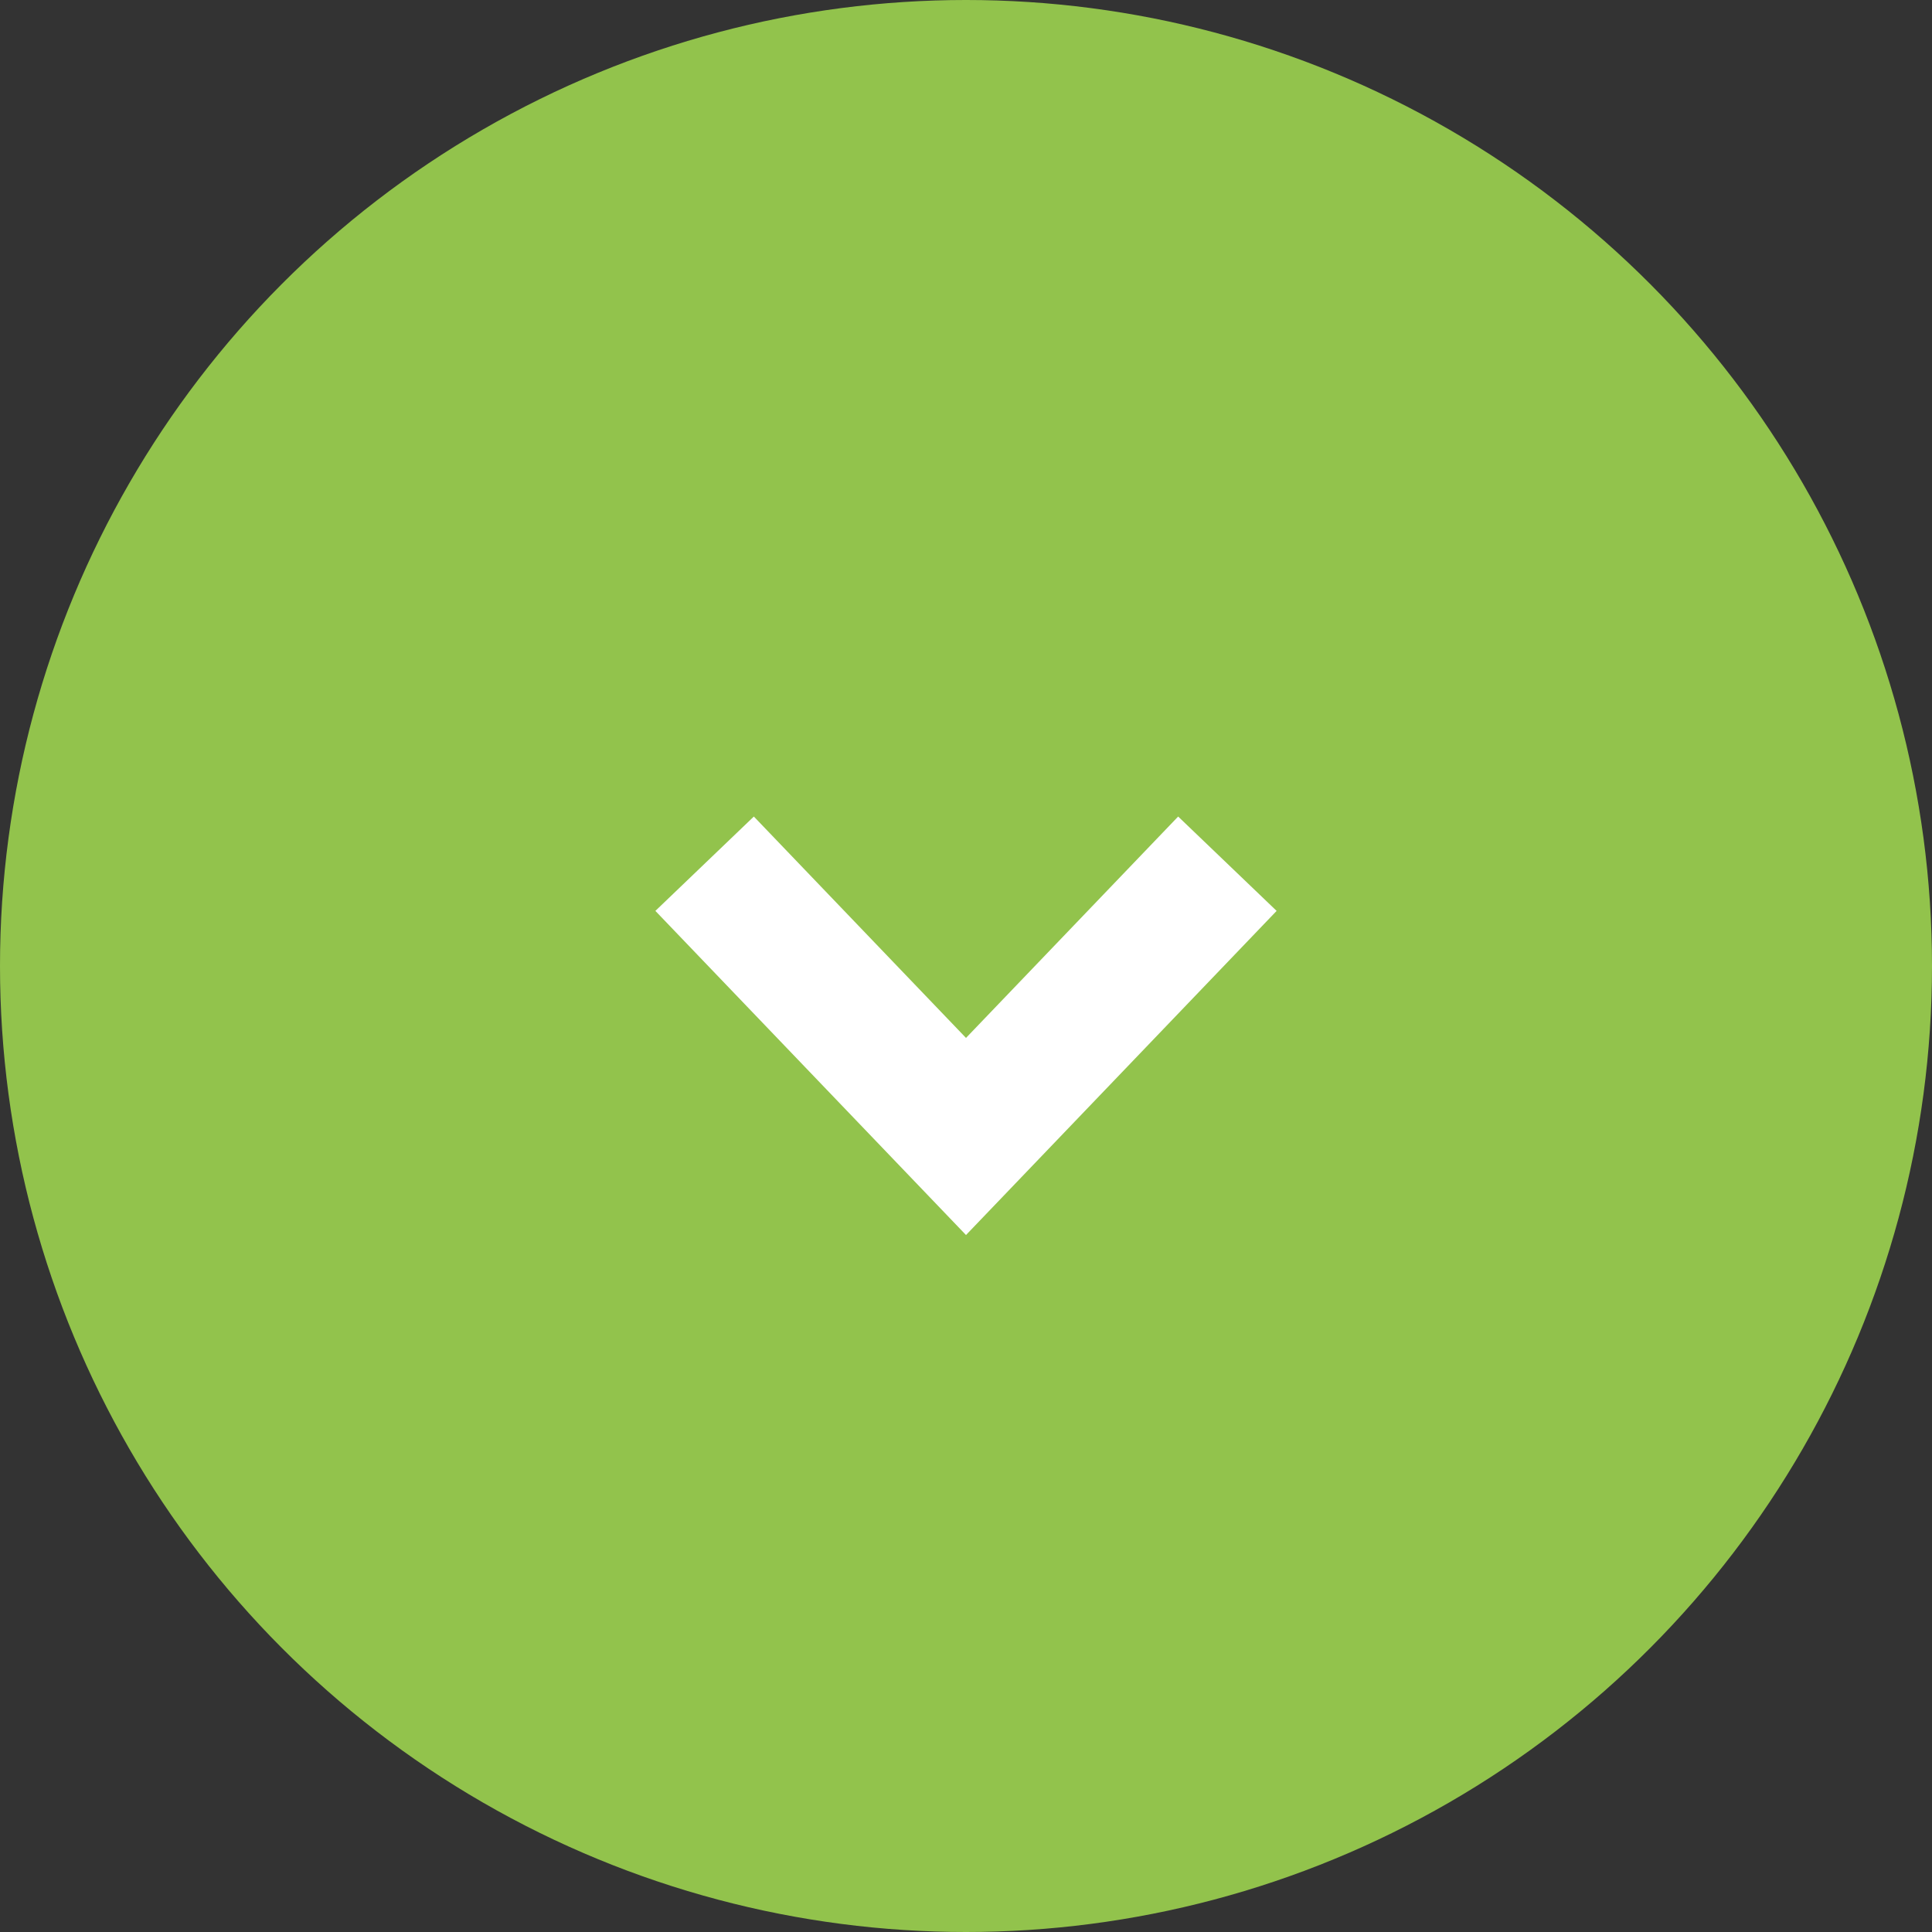
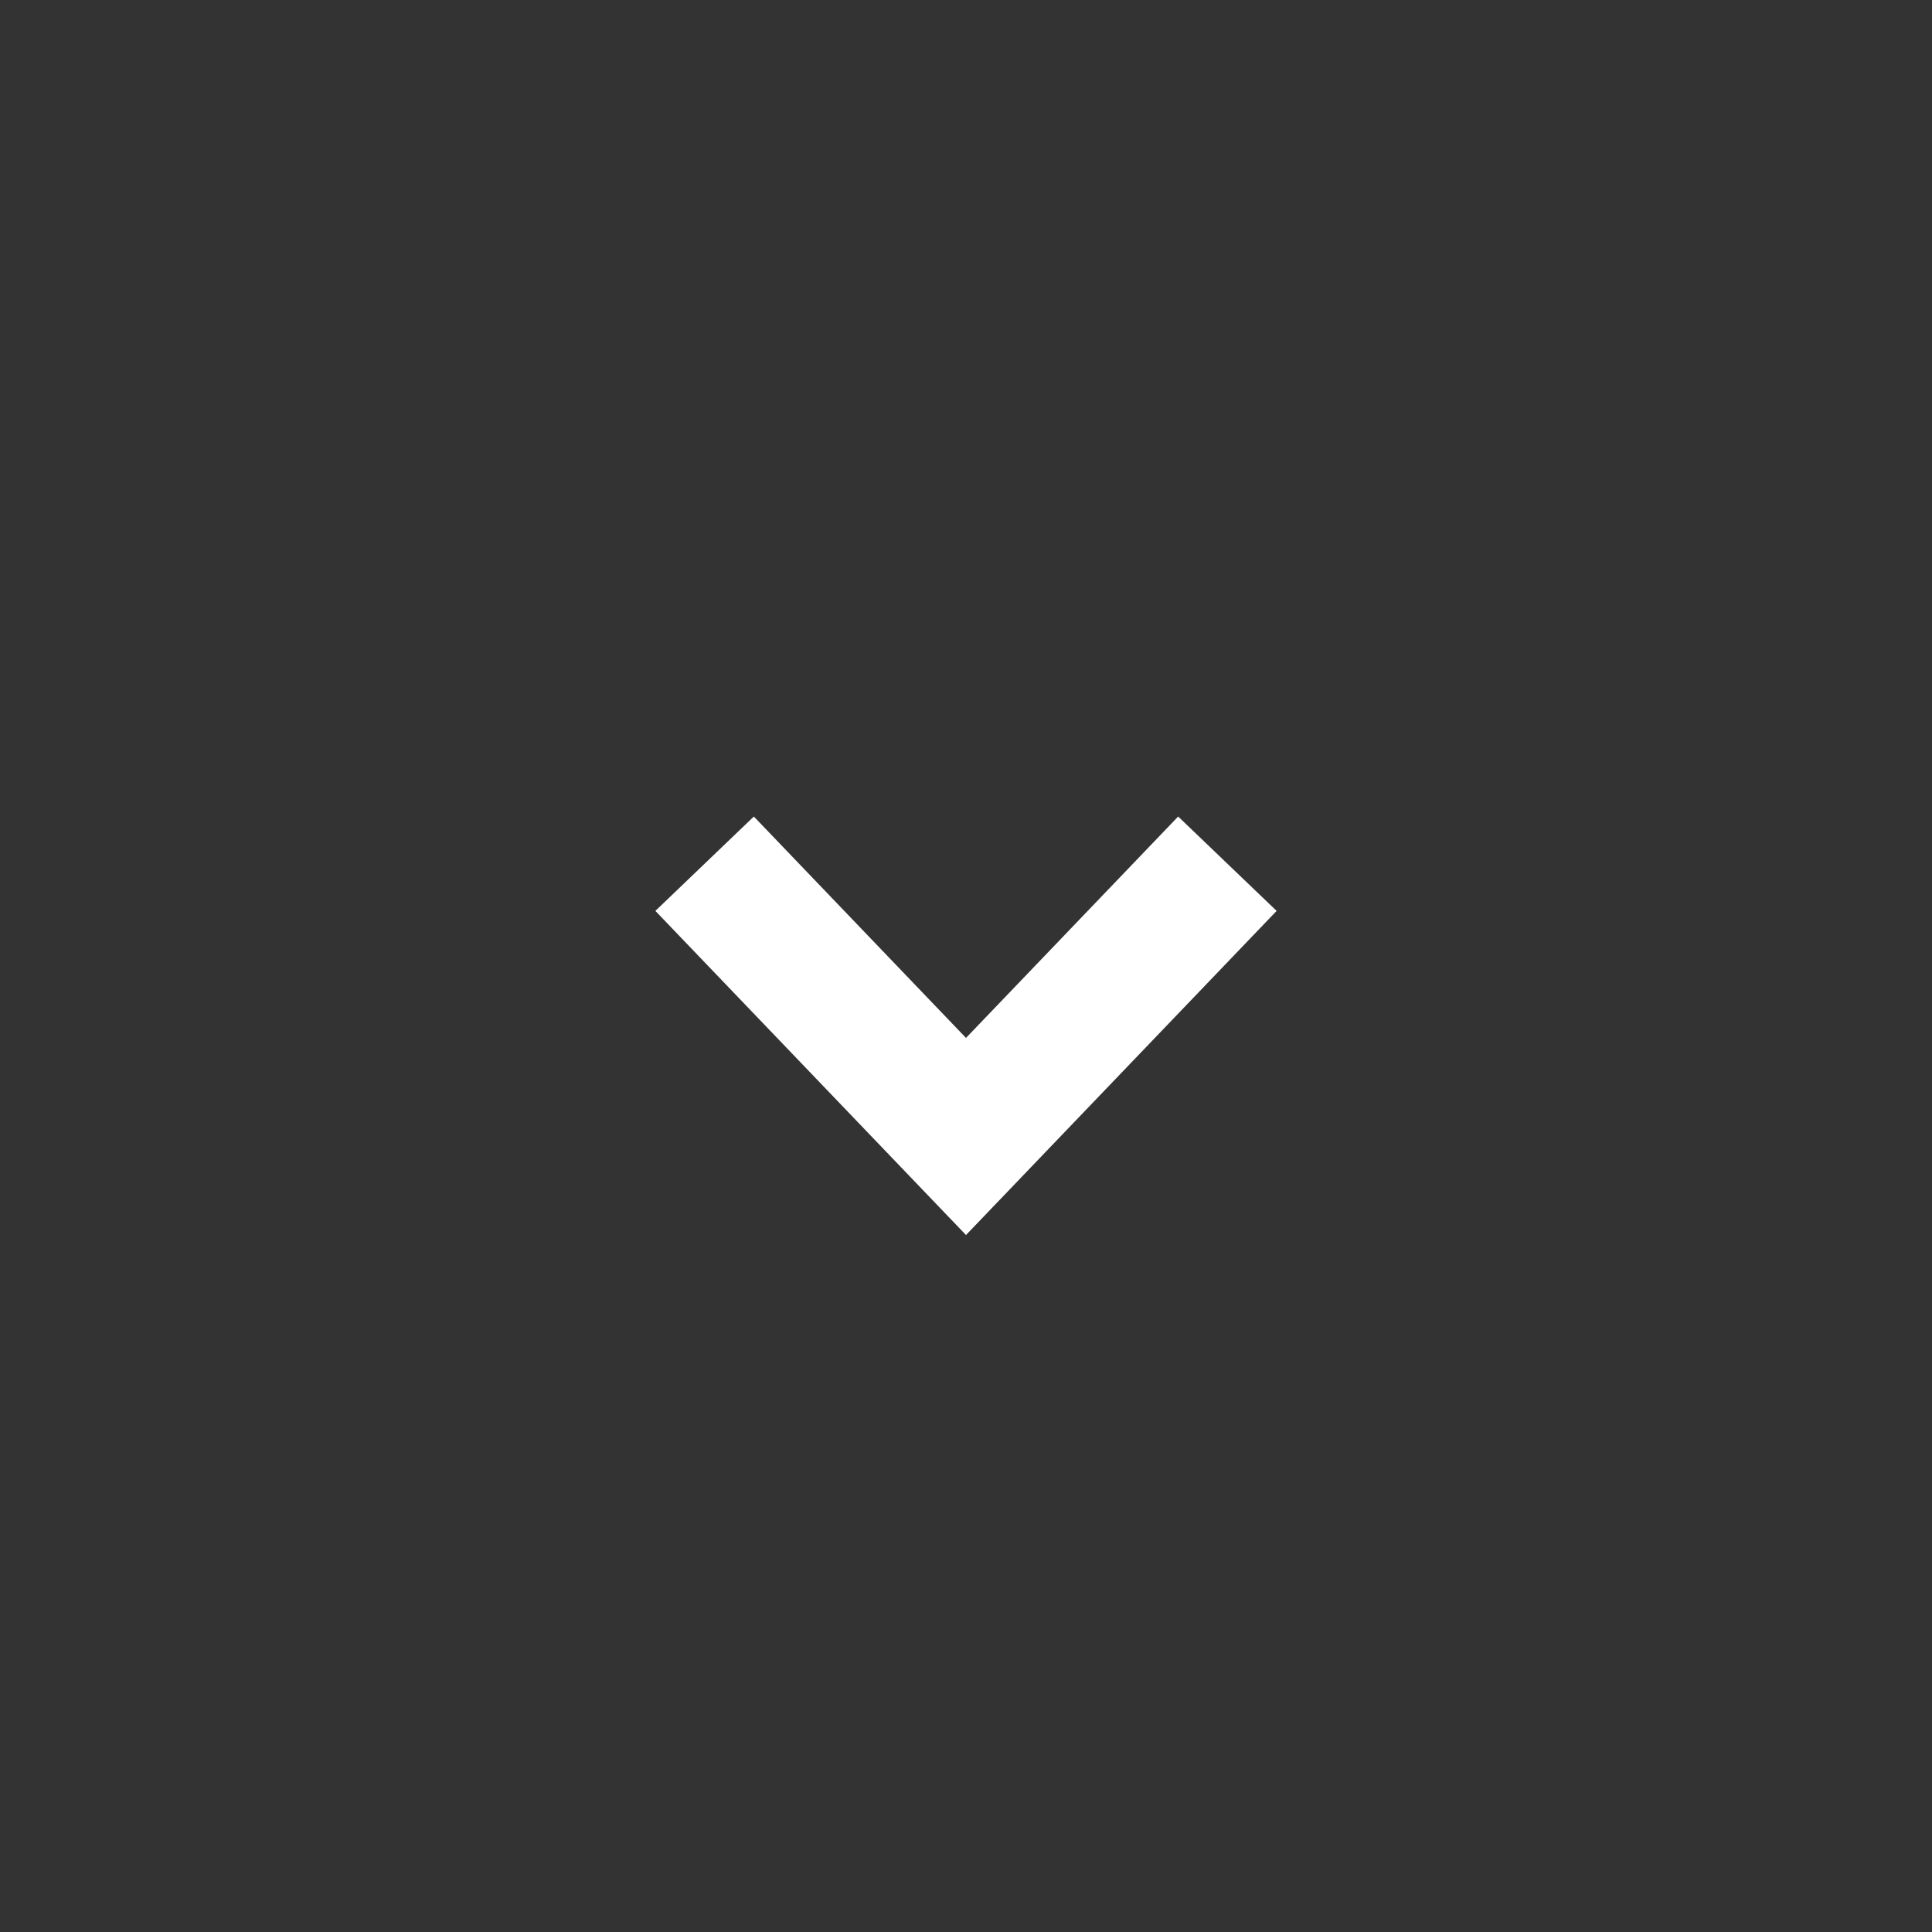
<svg xmlns="http://www.w3.org/2000/svg" width="85px" height="85px" viewBox="0 0 85 85" version="1.1">
  <rect x="0" y="0" width="85" height="85" fill="#333333" stroke="none" />
  <title>Group 5</title>
  <desc>Created with Sketch.</desc>
  <defs />
  <g id="Silva-Care" stroke="none" stroke-width="1" fill="none" fill-rule="evenodd">
    <g id="Home" transform="translate(-1123, -552)" fill-rule="nonzero">
      <g id="Group-5" transform="translate(1123, 552)">
-         <circle id="Oval" fill="#92C34C" cx="42.5" cy="42.5" r="42.5" />
        <polyline id="Path-3" stroke="#FFFFFF" stroke-width="6" points="31 38 42.5 50 54 38" />
      </g>
    </g>
  </g>
</svg>